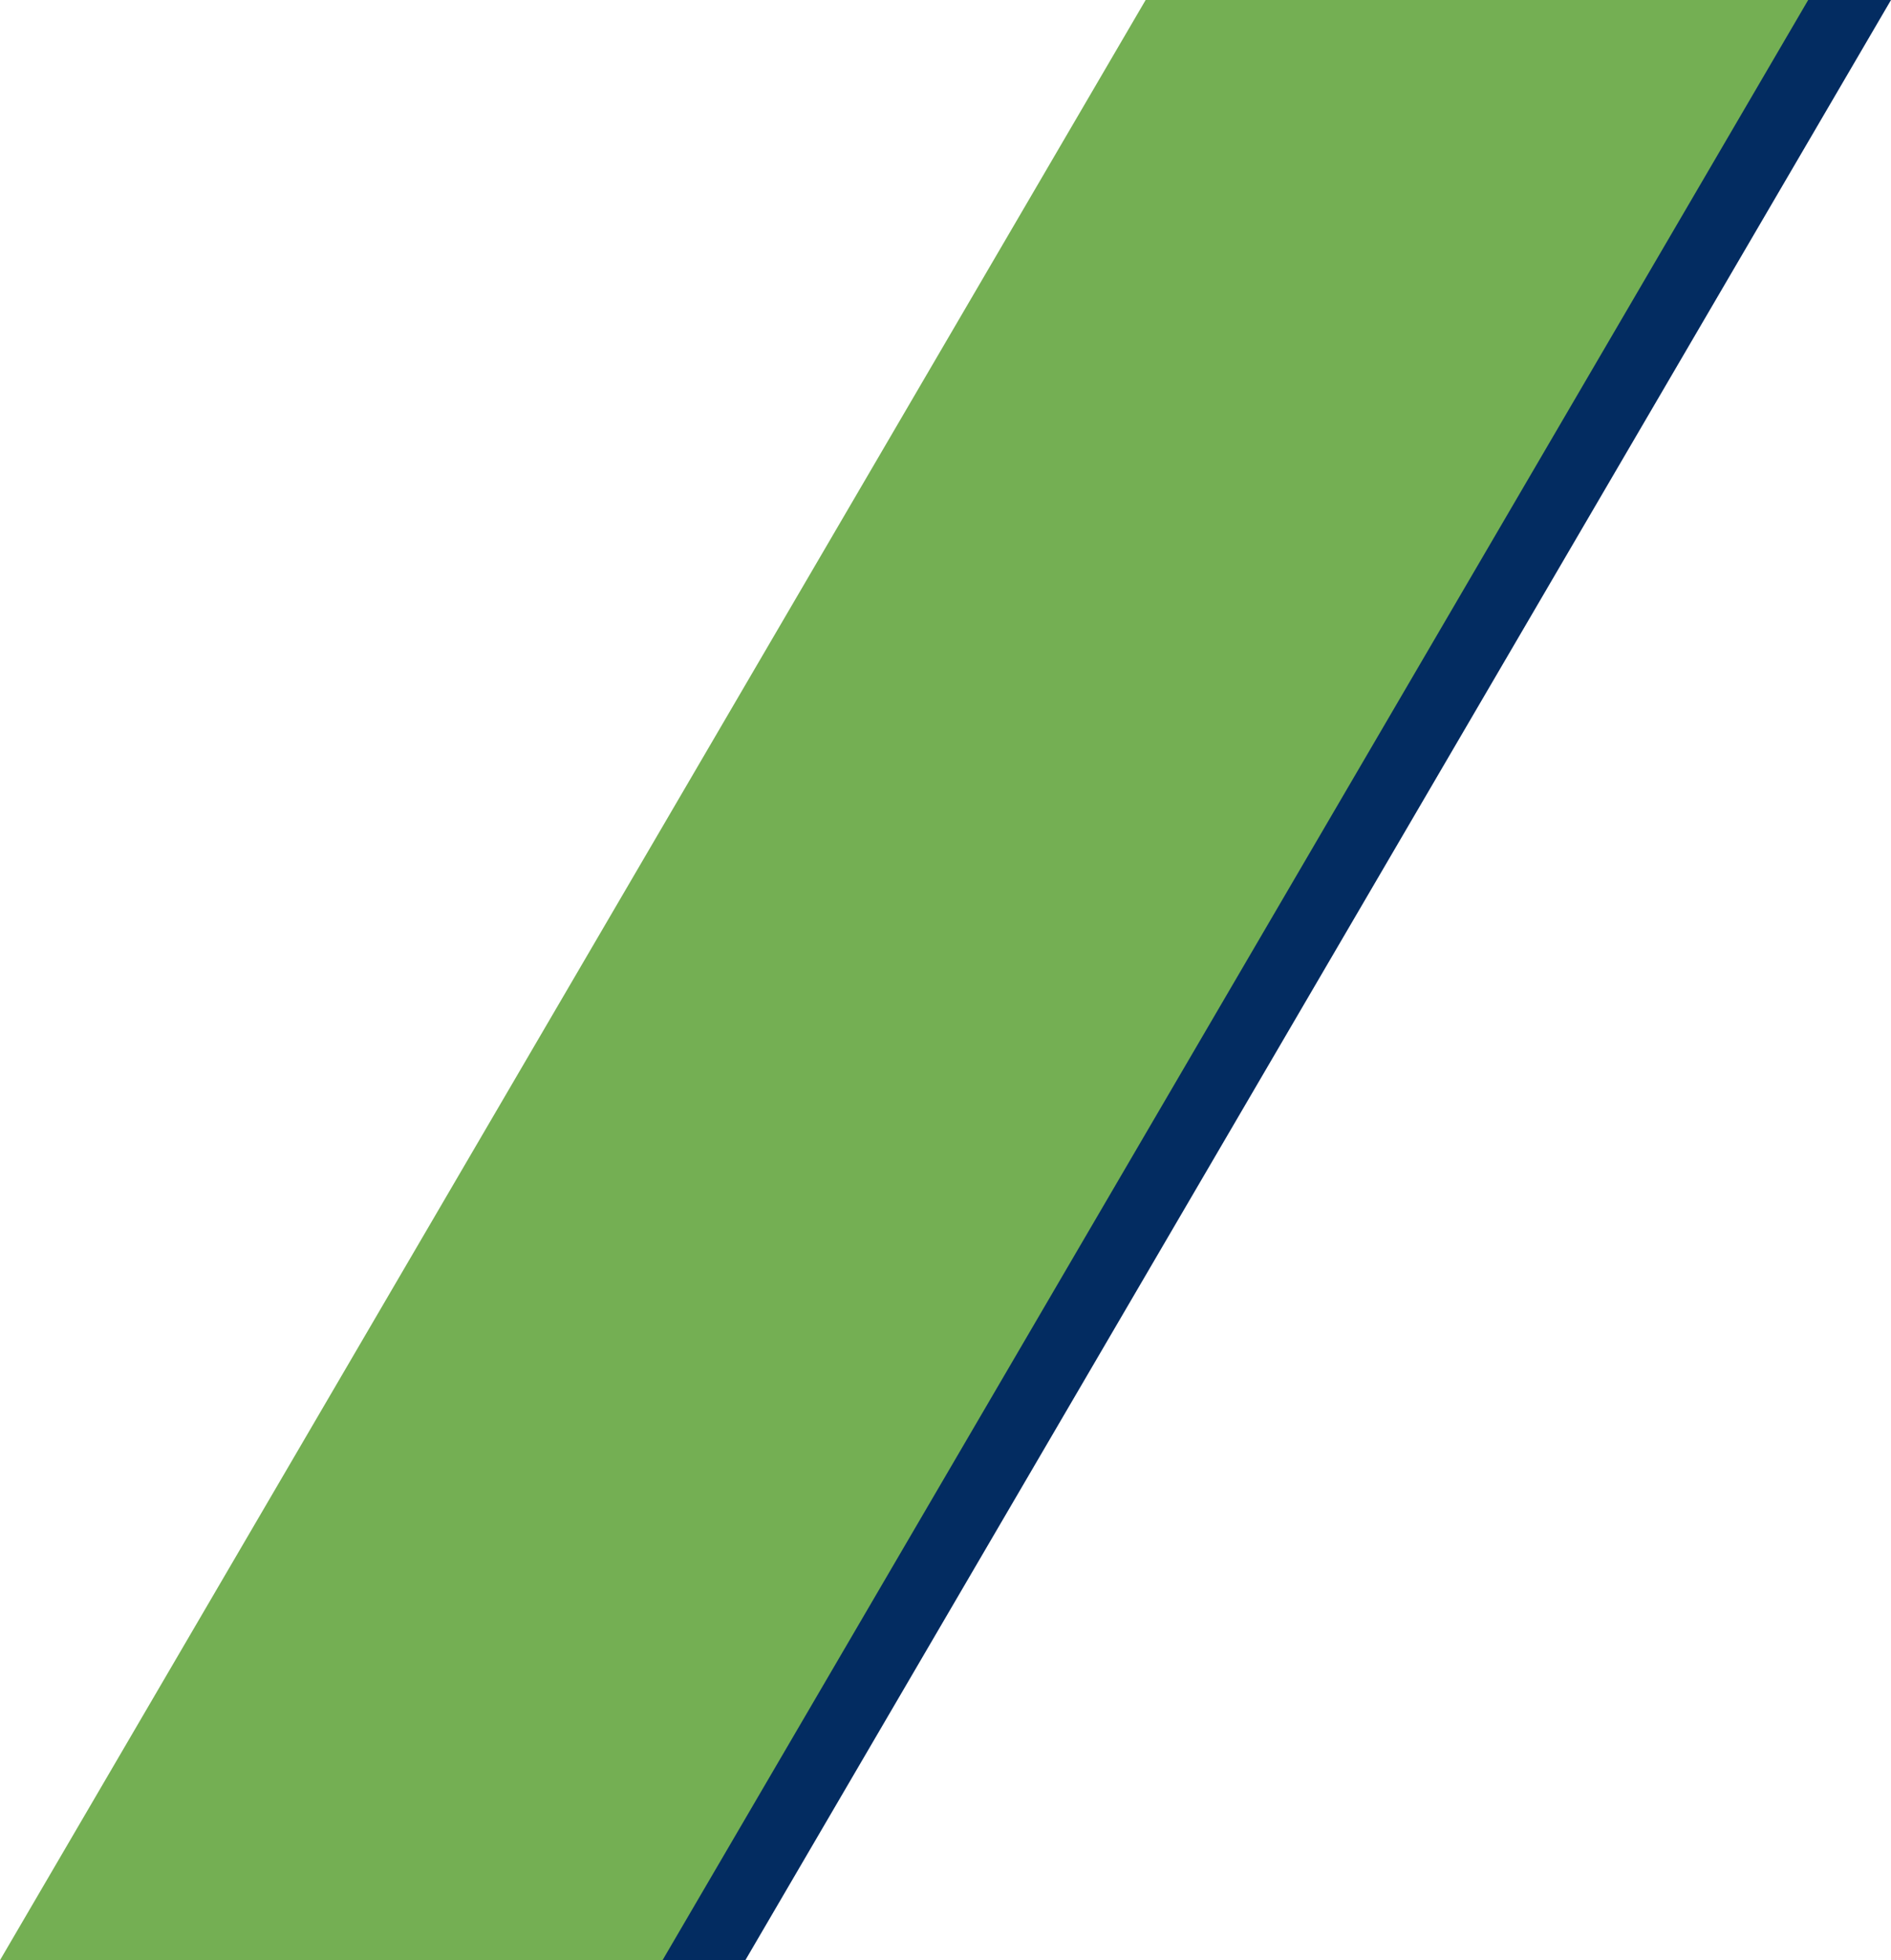
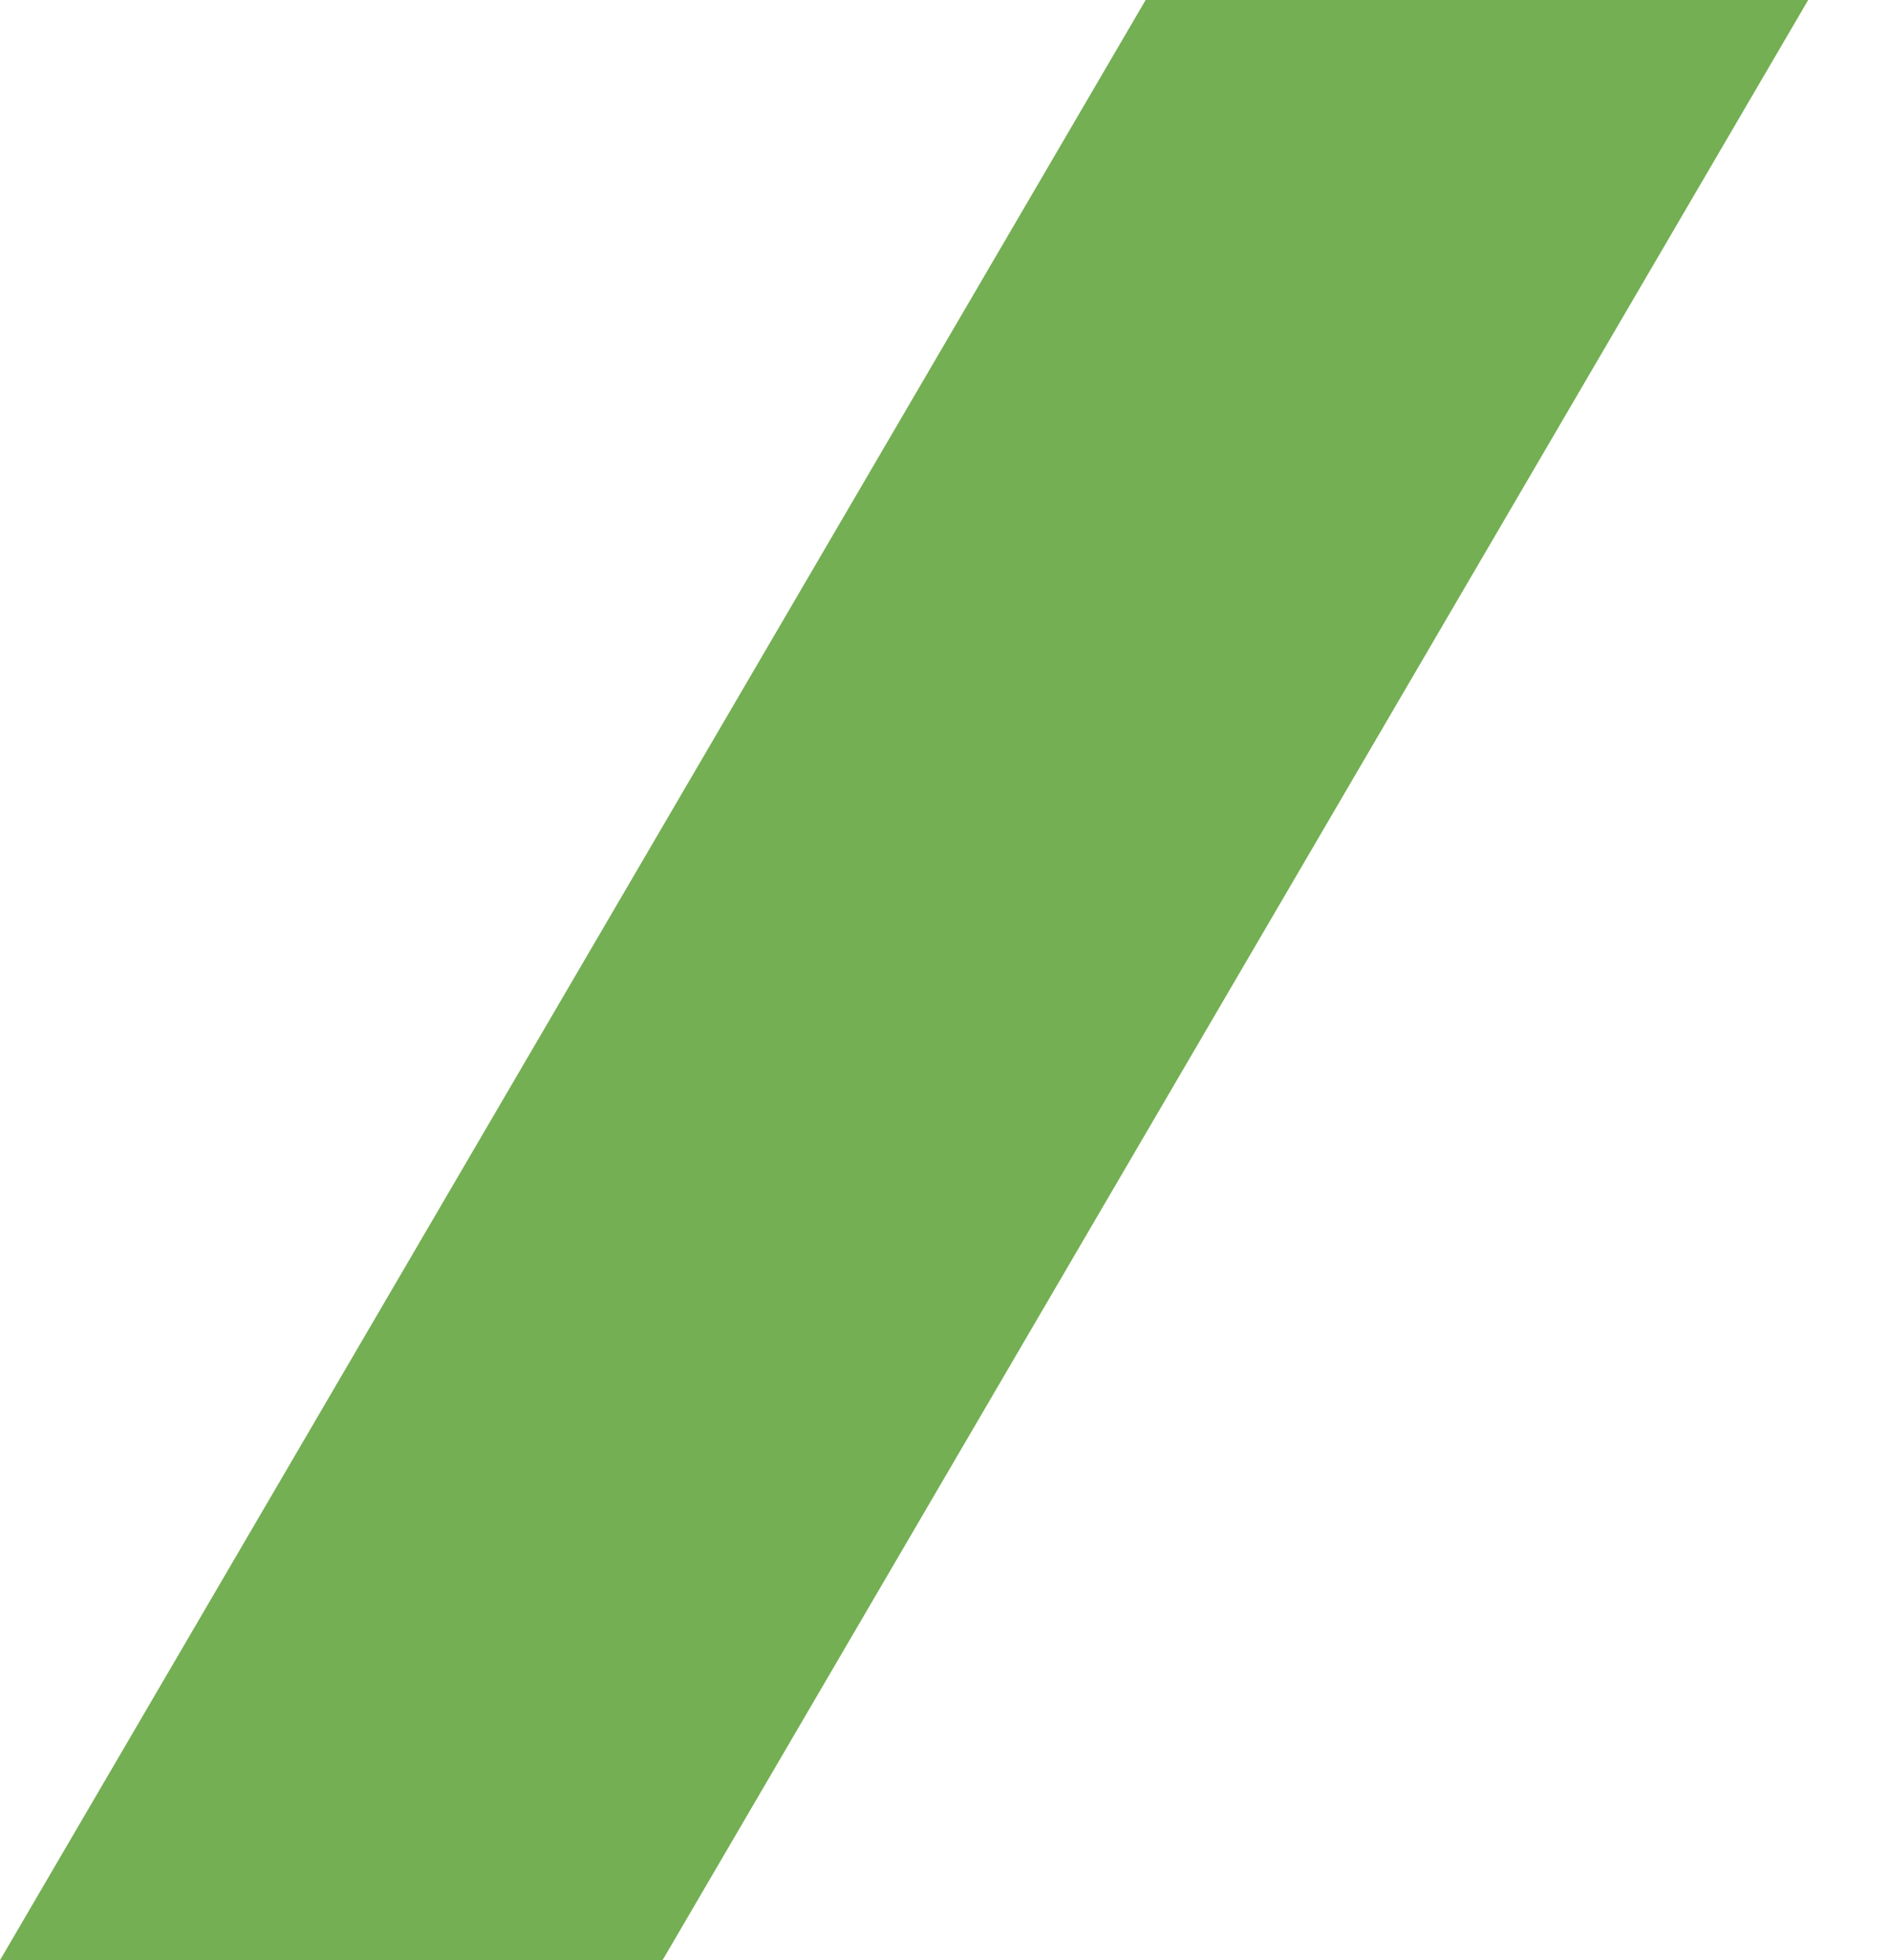
<svg xmlns="http://www.w3.org/2000/svg" width="137" height="142" viewBox="0 0 137 142">
  <g id="logo_mark" transform="translate(-69)">
-     <path id="logo_mark-2" data-name="logo_mark" d="M83,0h48L48,142H0Z" transform="translate(75)" fill="#032c61" />
    <path id="パス_81" data-name="パス 81" d="M83,0h48L48,142H0Z" transform="translate(69)" fill="#74af53" />
  </g>
</svg>